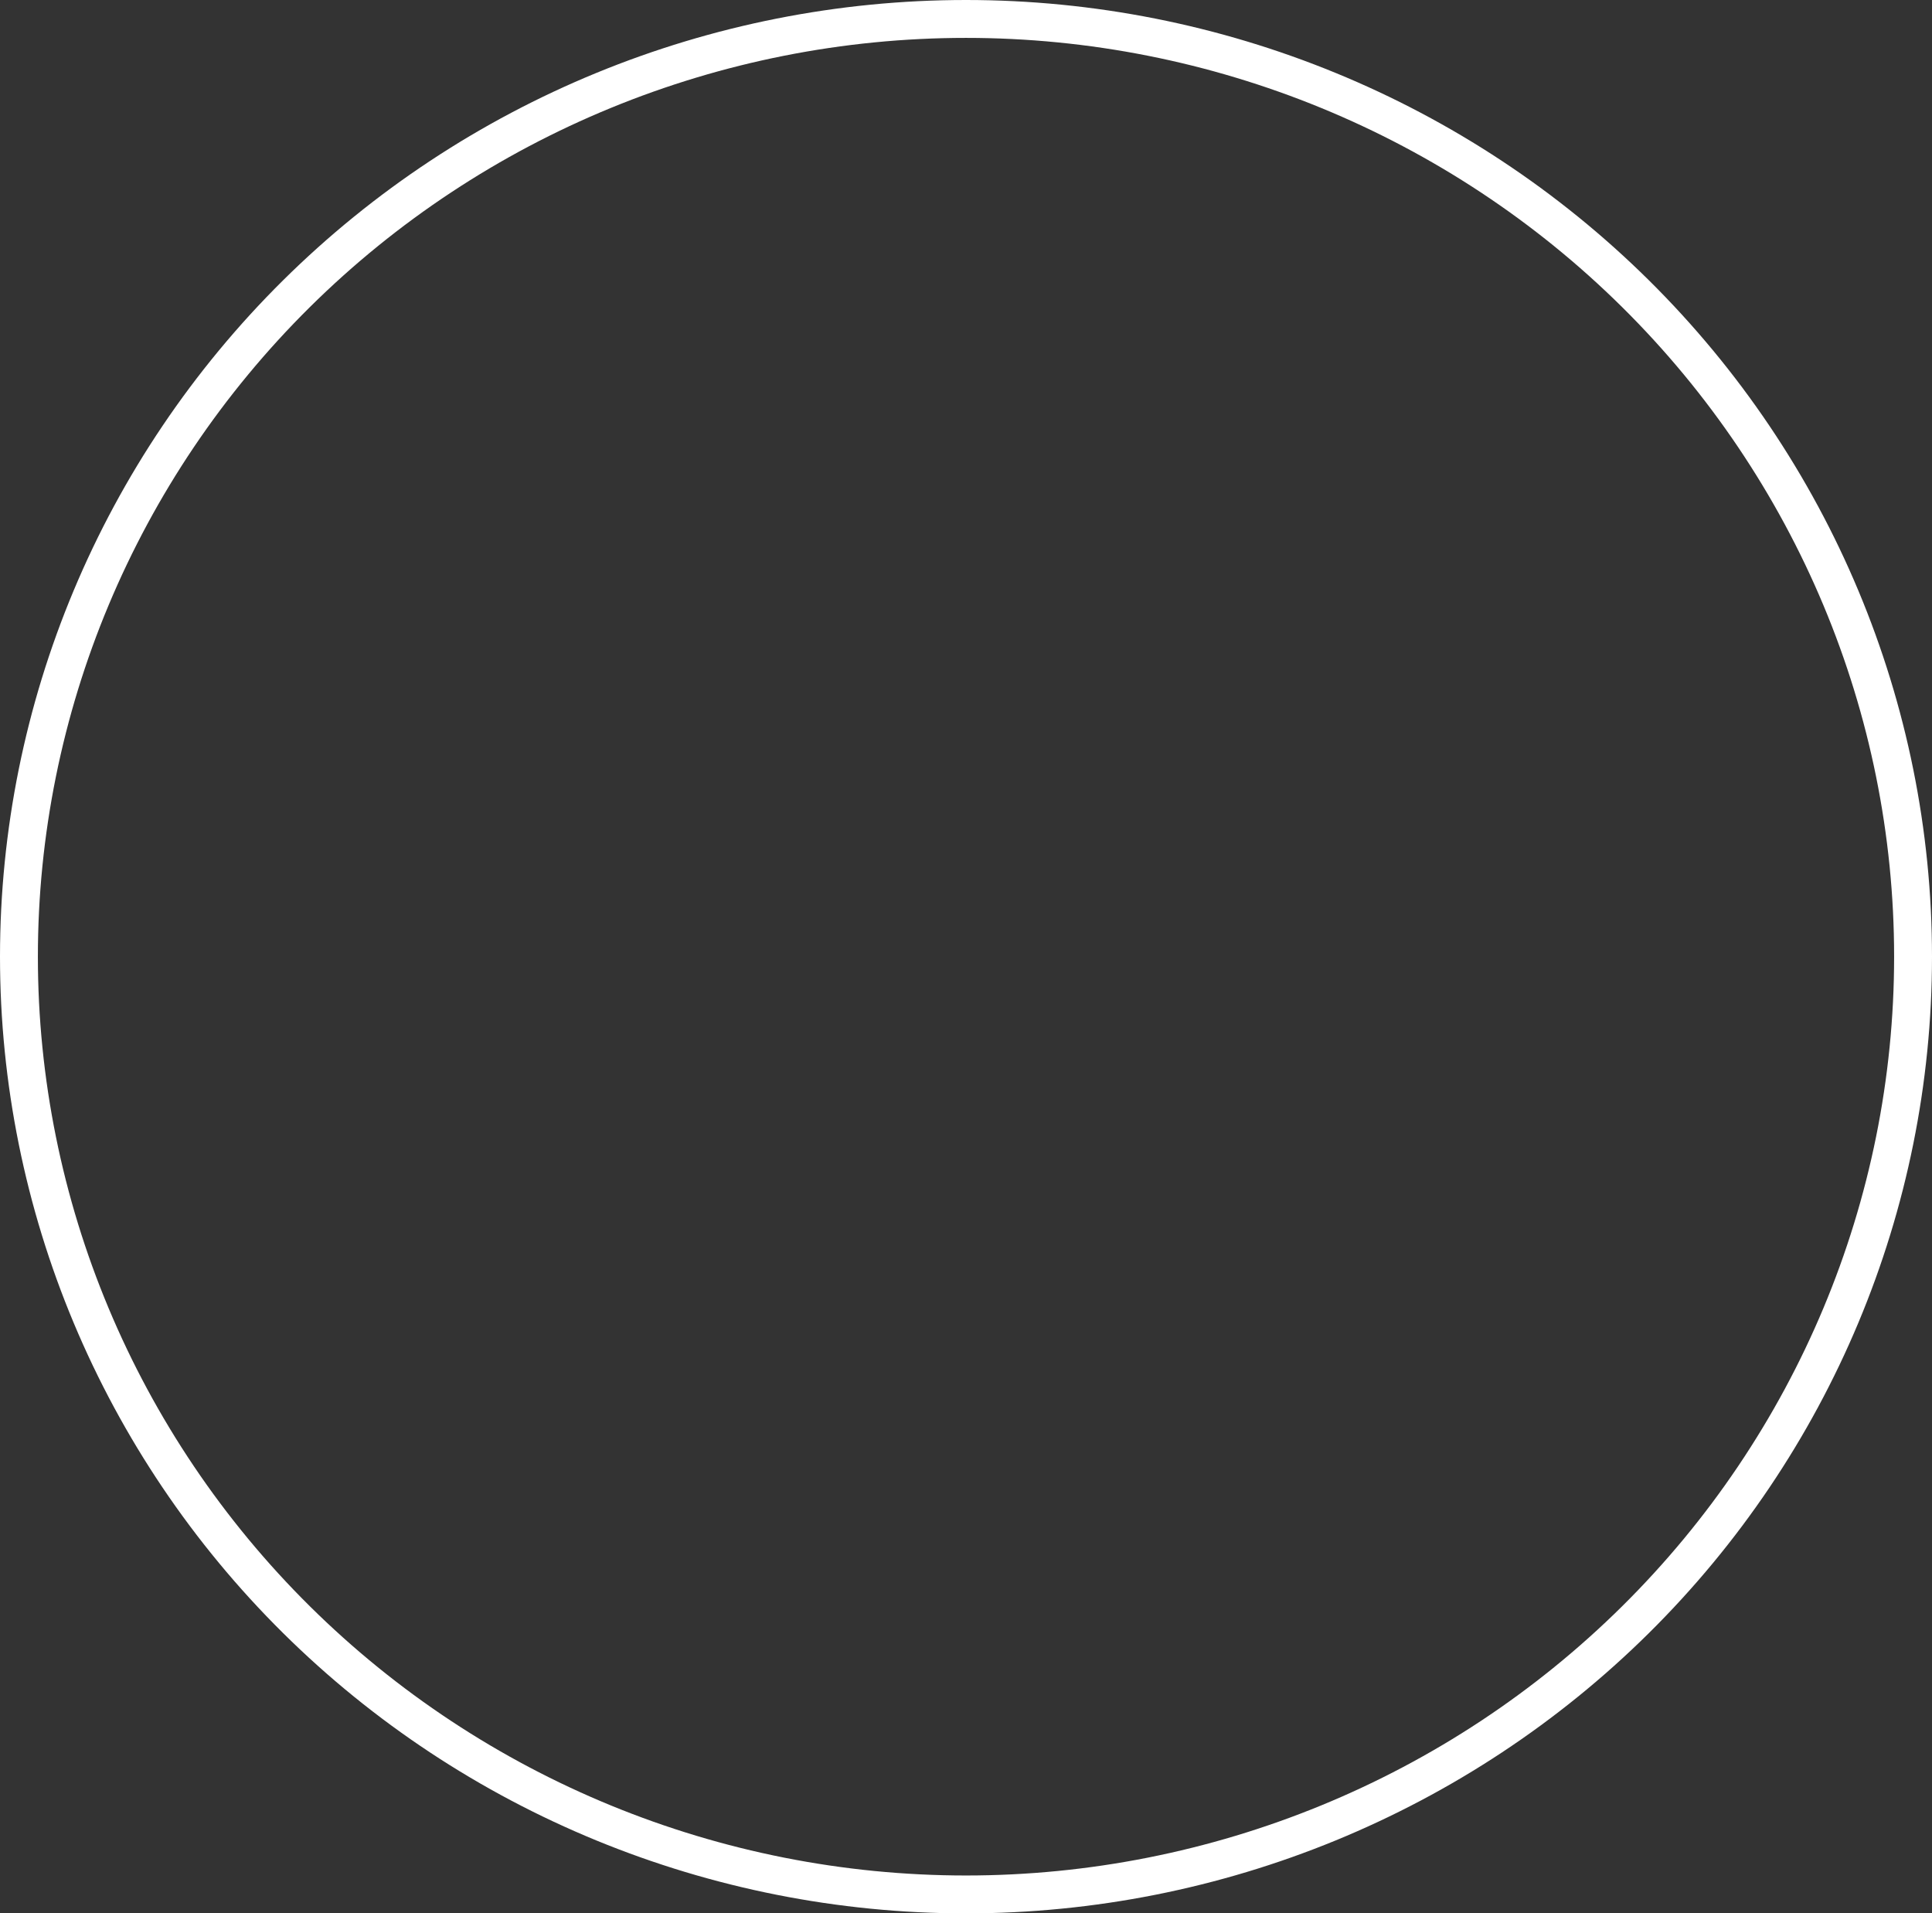
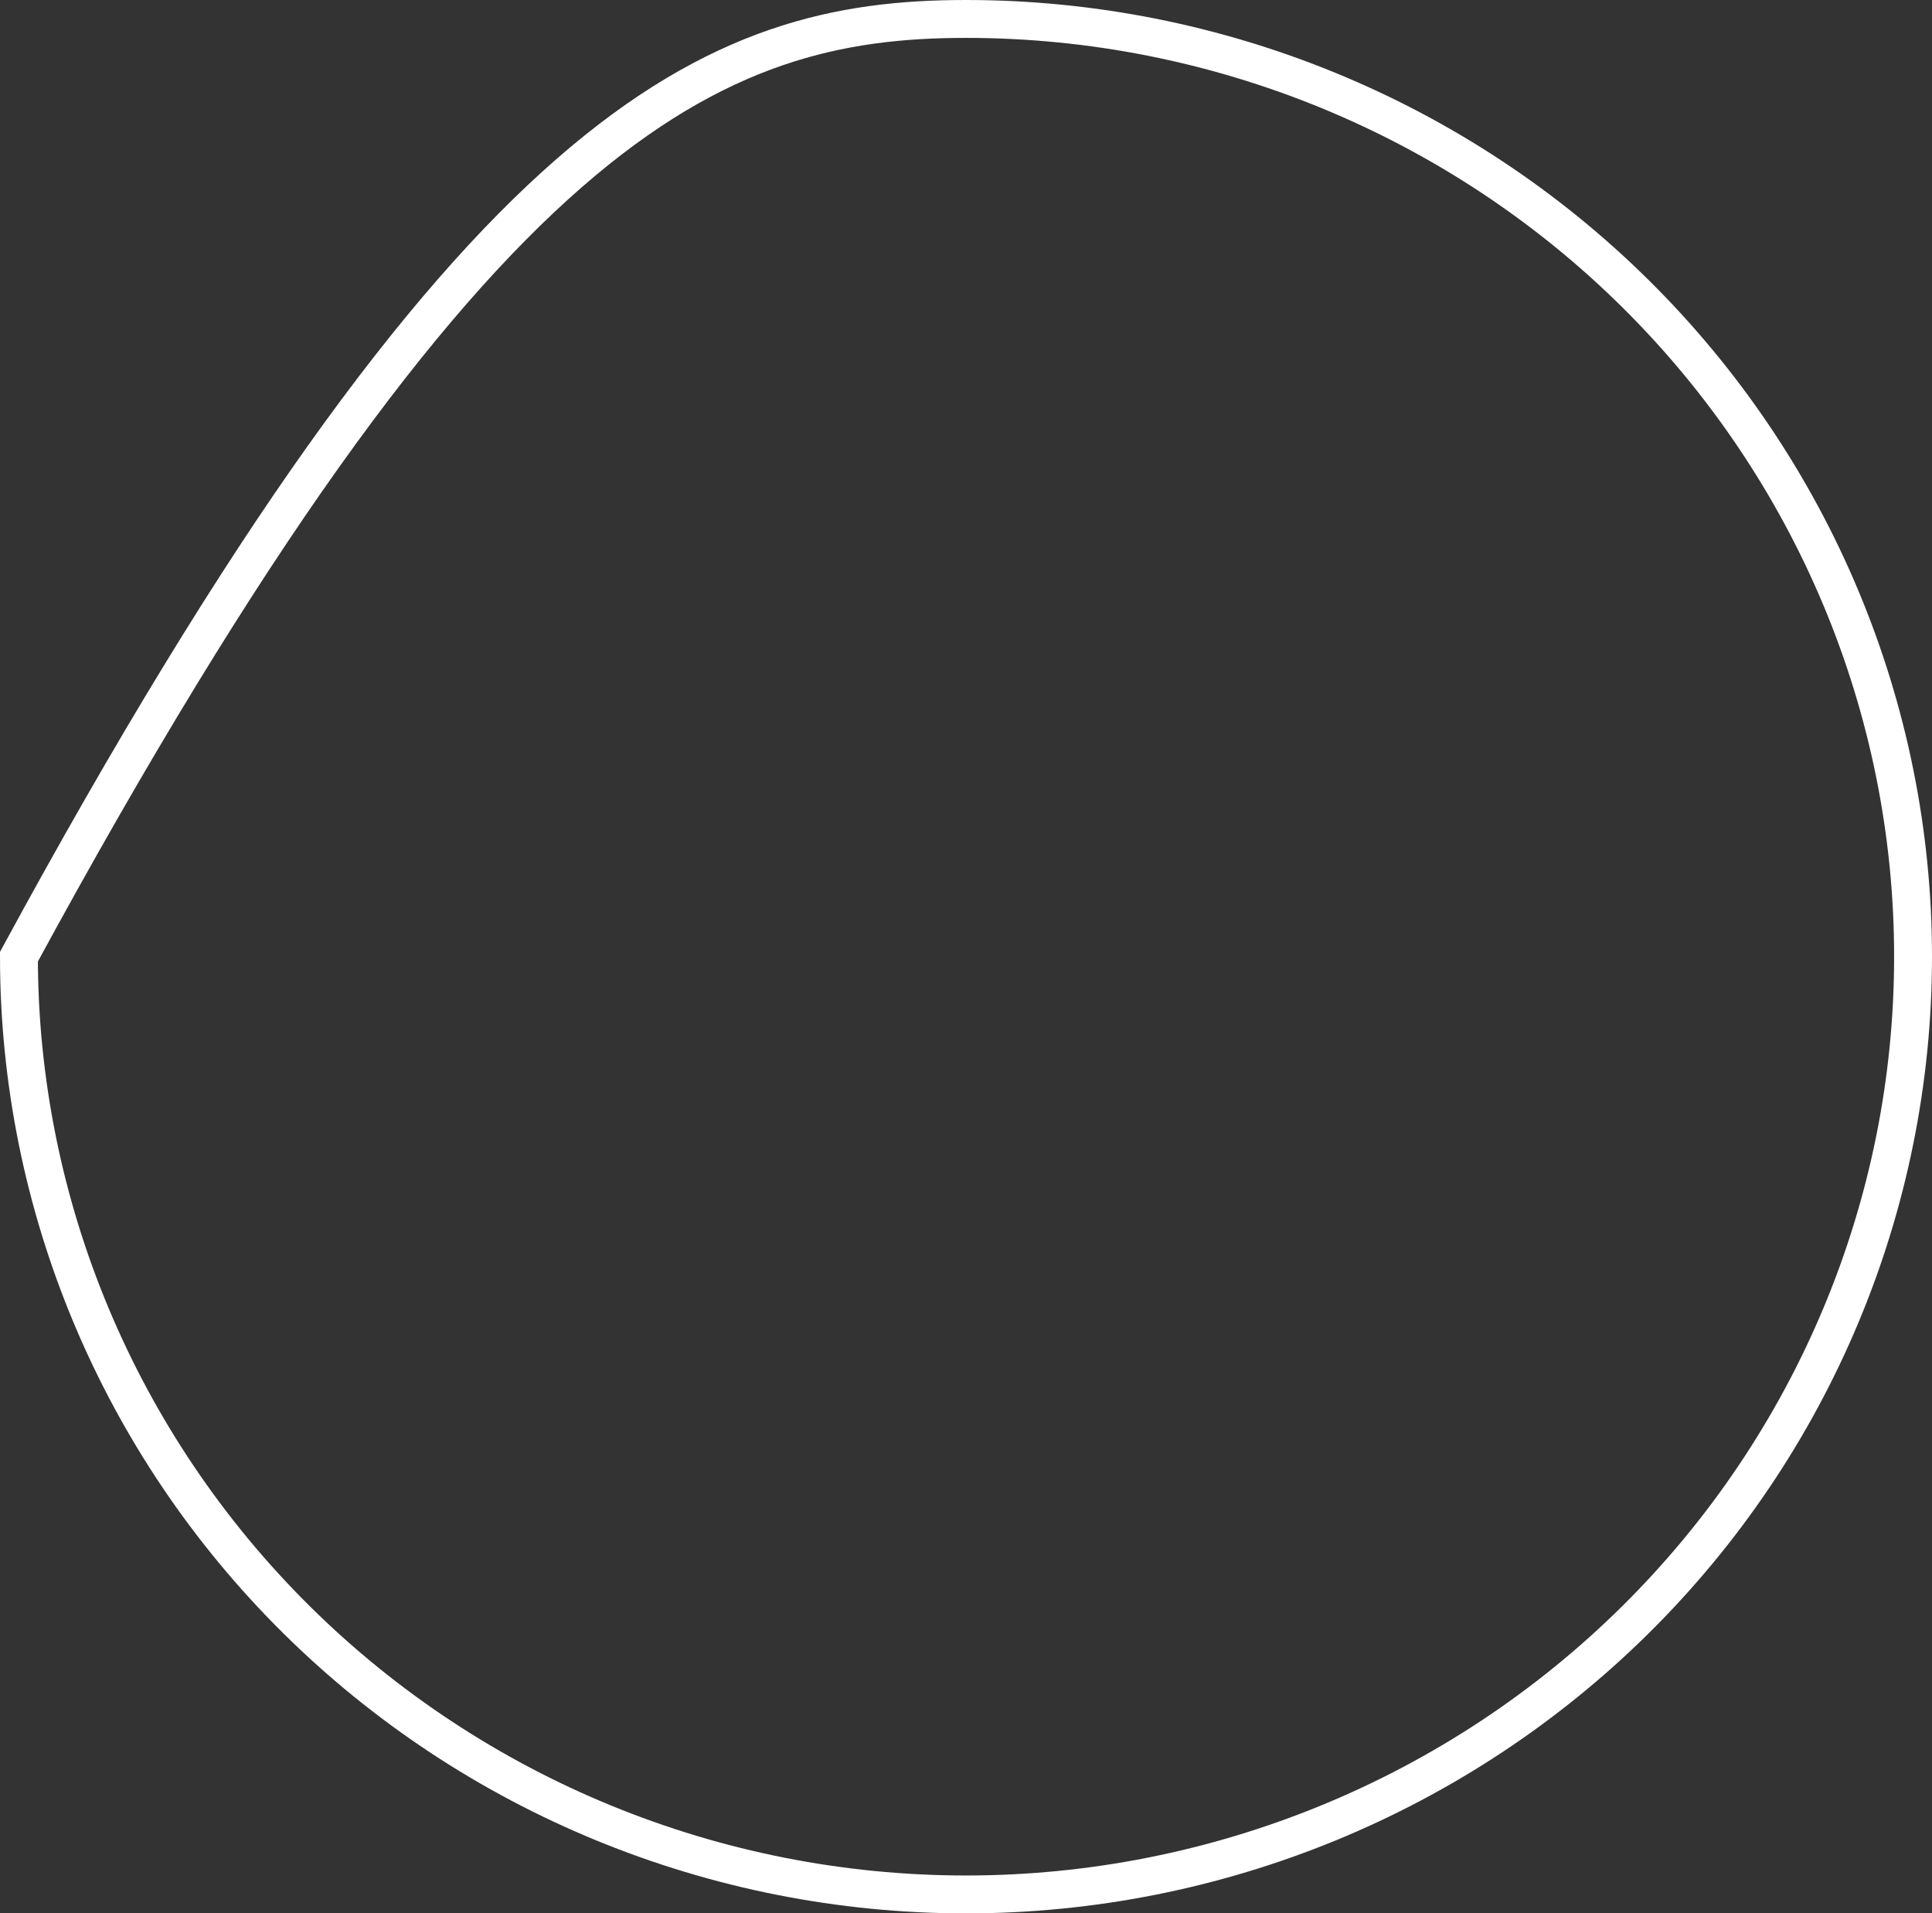
<svg xmlns="http://www.w3.org/2000/svg" width="102" height="101" viewBox="0 0 102 101" fill="none">
  <rect x="0" y="0" width="102" height="101" fill="#333333" stroke="none" />
-   <path d="M1 50.5C1 37.377 6.279 24.783 15.651 15.505C25.023 6.226 37.744 1 51 1C64.256 1 76.977 6.226 86.349 15.505C95.721 24.783 101 37.377 101 50.5C101 63.623 95.721 76.217 86.349 85.495C76.977 94.774 64.256 100 51 100C37.744 100 25.023 94.774 15.651 85.495C6.279 76.217 1 63.623 1 50.5Z" stroke="white" stroke-width="2" stroke-miterlimit="10" />
+   <path d="M1 50.5C25.023 6.226 37.744 1 51 1C64.256 1 76.977 6.226 86.349 15.505C95.721 24.783 101 37.377 101 50.5C101 63.623 95.721 76.217 86.349 85.495C76.977 94.774 64.256 100 51 100C37.744 100 25.023 94.774 15.651 85.495C6.279 76.217 1 63.623 1 50.5Z" stroke="white" stroke-width="2" stroke-miterlimit="10" />
</svg>